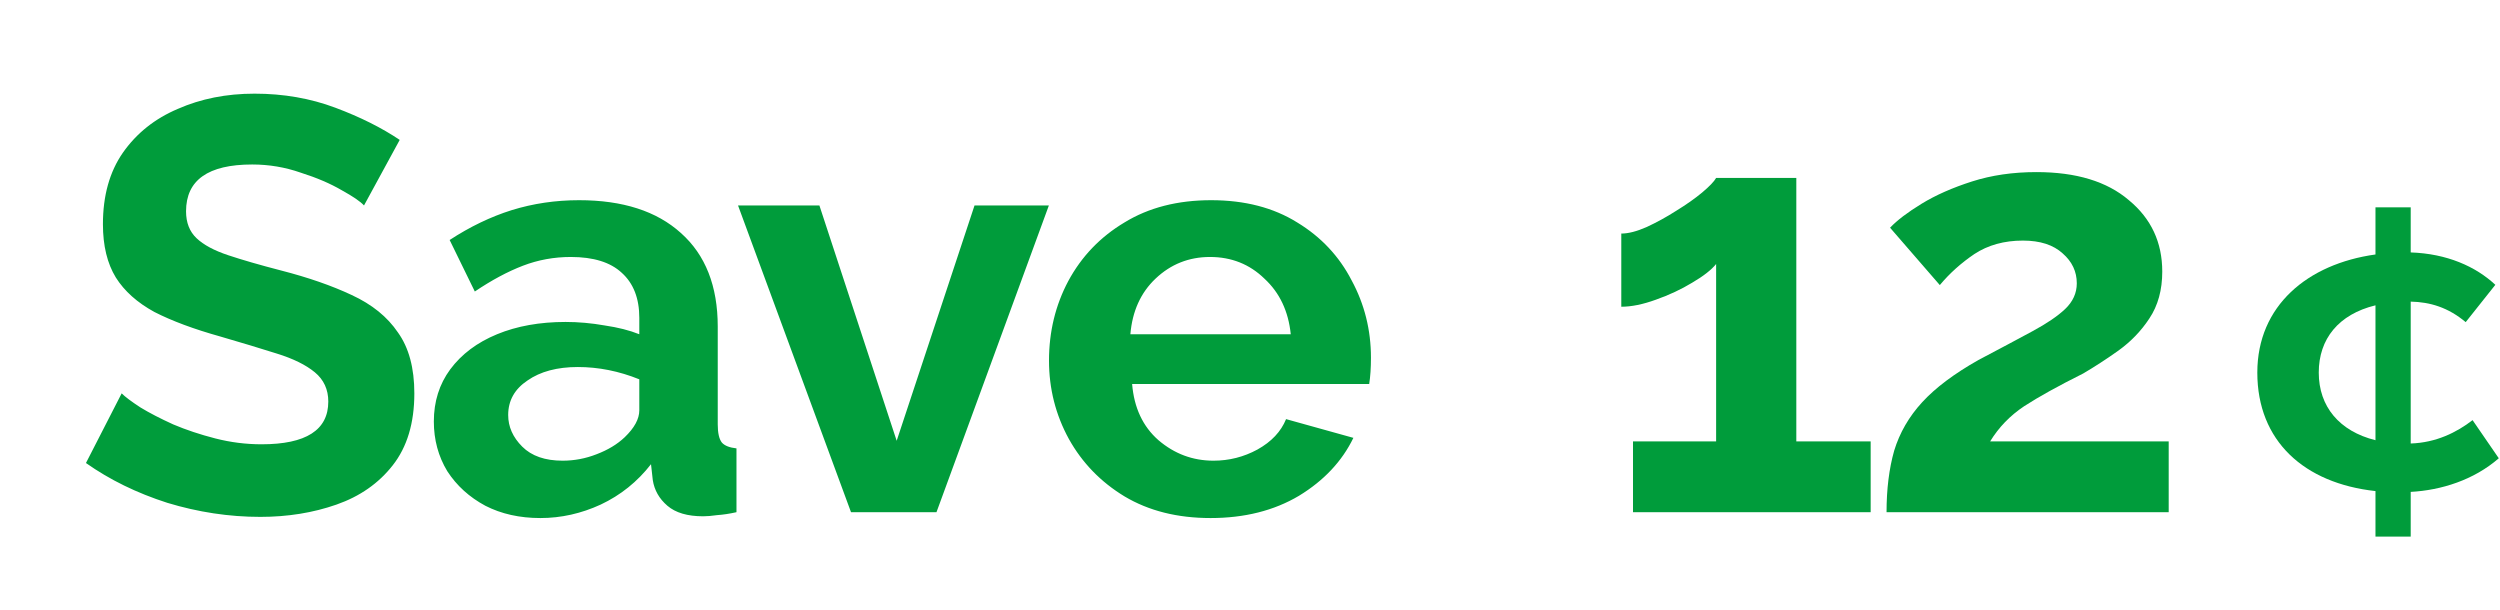
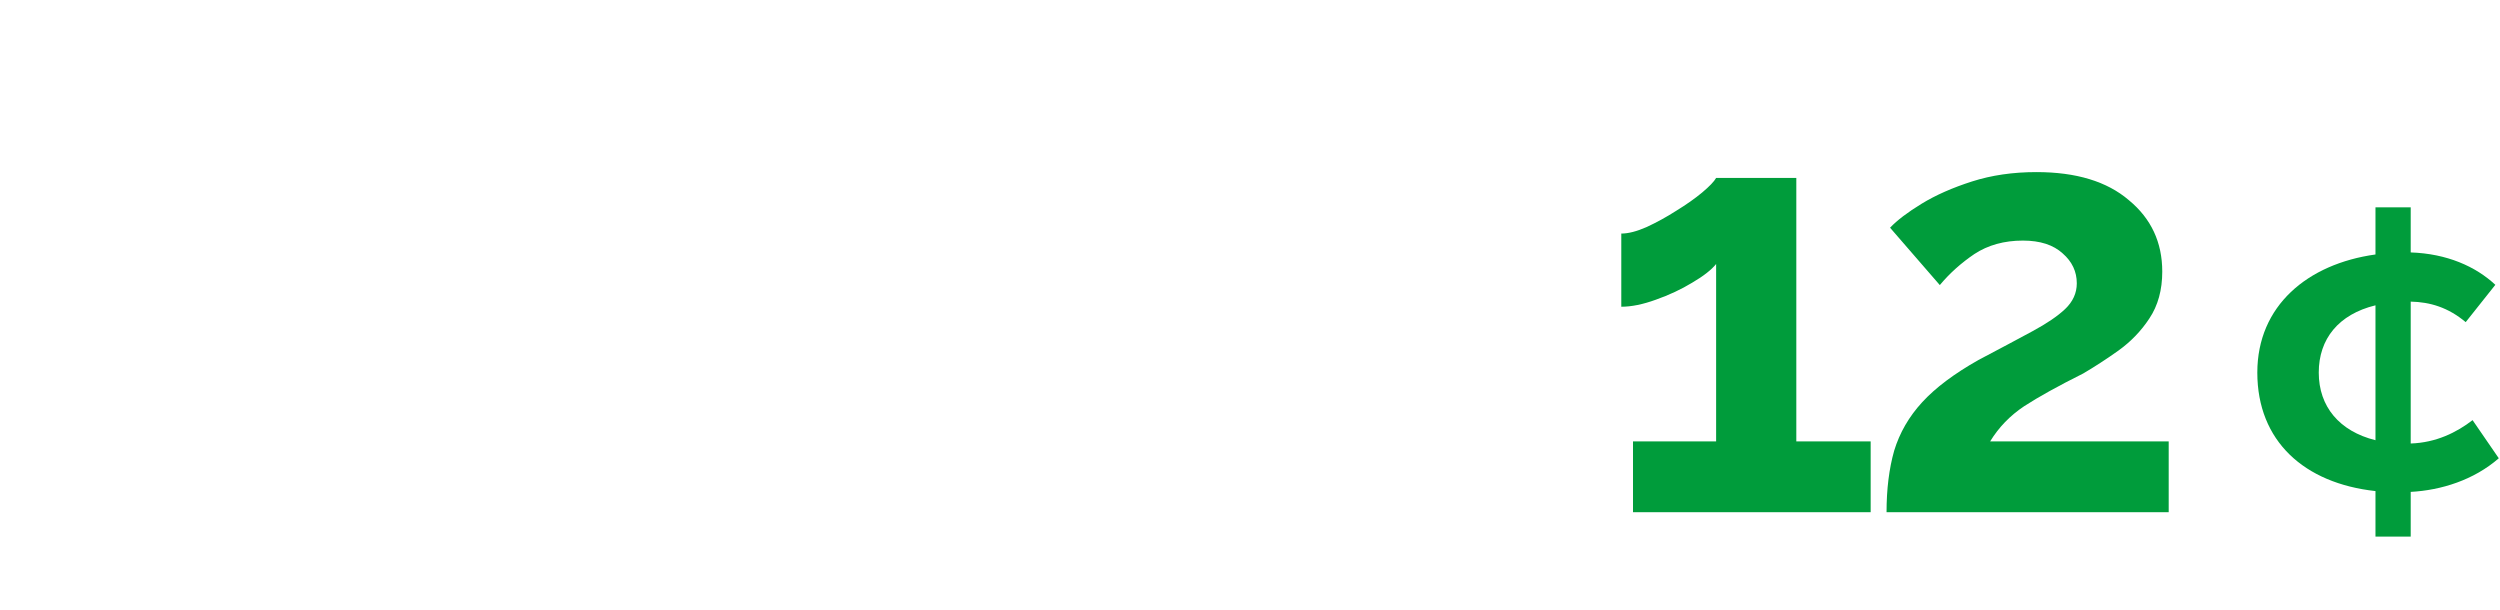
<svg xmlns="http://www.w3.org/2000/svg" width="205" height="50" viewBox="0 0 205 50" fill="none">
-   <path d="M29.848 16.848C29.56 16.528 28.952 16.112 28.024 15.6C27.096 15.056 25.976 14.576 24.664 14.16C23.384 13.712 22.056 13.488 20.68 13.488C17.064 13.488 15.256 14.768 15.256 17.328C15.256 18.256 15.544 18.992 16.12 19.536C16.696 20.08 17.56 20.544 18.712 20.928C19.864 21.312 21.304 21.728 23.032 22.176C25.272 22.752 27.208 23.424 28.84 24.192C30.504 24.96 31.768 25.984 32.632 27.264C33.528 28.512 33.976 30.176 33.976 32.256C33.976 34.688 33.384 36.656 32.2 38.16C31.048 39.632 29.512 40.704 27.592 41.376C25.672 42.048 23.592 42.384 21.352 42.384C18.792 42.384 16.248 42 13.72 41.232C11.224 40.432 9 39.344 7.048 37.968L9.976 32.256C10.264 32.544 10.776 32.928 11.512 33.408C12.248 33.856 13.144 34.32 14.2 34.8C15.256 35.248 16.408 35.632 17.656 35.952C18.904 36.272 20.168 36.432 21.448 36.432C25.096 36.432 26.92 35.264 26.92 32.928C26.92 31.936 26.552 31.136 25.816 30.528C25.08 29.92 24.04 29.408 22.696 28.992C21.384 28.576 19.848 28.112 18.088 27.6C15.912 26.992 14.104 26.32 12.664 25.584C11.256 24.816 10.2 23.872 9.496 22.752C8.792 21.6 8.44 20.144 8.44 18.384C8.44 16.048 8.984 14.096 10.072 12.528C11.192 10.928 12.696 9.728 14.584 8.928C16.472 8.096 18.568 7.68 20.872 7.68C23.24 7.68 25.448 8.064 27.496 8.832C29.544 9.6 31.304 10.48 32.776 11.472L29.848 16.848ZM35.575 34.56C35.575 32.928 36.023 31.504 36.919 30.288C37.847 29.04 39.127 28.08 40.759 27.408C42.391 26.736 44.263 26.4 46.375 26.4C47.431 26.4 48.503 26.496 49.591 26.688C50.679 26.848 51.623 27.088 52.423 27.408V26.064C52.423 24.464 51.943 23.232 50.983 22.368C50.055 21.504 48.663 21.072 46.807 21.072C45.431 21.072 44.119 21.312 42.871 21.792C41.623 22.272 40.311 22.976 38.935 23.904L36.871 19.68C38.535 18.592 40.231 17.776 41.959 17.232C43.719 16.688 45.559 16.416 47.479 16.416C51.063 16.416 53.847 17.312 55.831 19.104C57.847 20.896 58.855 23.456 58.855 26.784V34.8C58.855 35.504 58.967 36 59.191 36.288C59.415 36.544 59.815 36.704 60.391 36.768V42C59.815 42.128 59.287 42.208 58.807 42.24C58.359 42.304 57.975 42.336 57.655 42.336C56.375 42.336 55.399 42.048 54.727 41.472C54.055 40.896 53.655 40.192 53.527 39.36L53.383 38.064C52.263 39.504 50.887 40.608 49.255 41.376C47.655 42.112 46.007 42.48 44.311 42.48C42.615 42.48 41.111 42.144 39.799 41.472C38.487 40.768 37.447 39.824 36.679 38.64C35.943 37.424 35.575 36.064 35.575 34.56ZM51.223 35.856C52.023 35.088 52.423 34.352 52.423 33.648V31.104C50.759 30.432 49.079 30.096 47.383 30.096C45.687 30.096 44.311 30.464 43.255 31.2C42.199 31.904 41.671 32.848 41.671 34.032C41.671 34.992 42.055 35.856 42.823 36.624C43.591 37.392 44.695 37.776 46.135 37.776C47.095 37.776 48.023 37.6 48.919 37.248C49.847 36.896 50.615 36.432 51.223 35.856ZM69.783 42L60.519 16.848H67.191L73.527 36.144L79.911 16.848H86.007L76.791 42H69.783ZM99.266 42.48C96.546 42.48 94.194 41.888 92.21 40.704C90.258 39.52 88.738 37.952 87.65 36C86.562 34.016 86.018 31.872 86.018 29.568C86.018 27.2 86.546 25.024 87.602 23.04C88.69 21.024 90.226 19.424 92.21 18.24C94.194 17.024 96.562 16.416 99.314 16.416C102.066 16.416 104.418 17.024 106.37 18.24C108.322 19.424 109.81 21.008 110.834 22.992C111.89 24.944 112.418 27.056 112.418 29.328C112.418 30.16 112.37 30.88 112.274 31.488H92.834C92.994 33.44 93.714 34.976 94.994 36.096C96.306 37.216 97.81 37.776 99.506 37.776C100.786 37.776 101.986 37.472 103.106 36.864C104.258 36.224 105.042 35.392 105.458 34.368L110.978 35.904C110.05 37.824 108.562 39.408 106.514 40.656C104.466 41.872 102.05 42.48 99.266 42.48ZM92.69 27.408H105.842C105.65 25.52 104.93 24 103.682 22.848C102.466 21.664 100.978 21.072 99.218 21.072C97.49 21.072 96.002 21.664 94.754 22.848C93.538 24 92.85 25.52 92.69 27.408Z" fill="#009C3B" />
  <path d="M153.394 36.192V42H133.906V36.192H140.722V21.648C140.338 22.128 139.682 22.64 138.754 23.184C137.858 23.728 136.866 24.192 135.778 24.576C134.722 24.96 133.778 25.152 132.946 25.152V19.152C133.522 19.152 134.21 18.976 135.01 18.624C135.842 18.24 136.658 17.792 137.458 17.28C138.29 16.768 138.994 16.272 139.57 15.792C140.178 15.28 140.562 14.88 140.722 14.592H147.298V36.192H153.394ZM154.697 42C154.697 40.112 154.905 38.432 155.321 36.96C155.769 35.488 156.537 34.16 157.625 32.976C158.713 31.792 160.249 30.64 162.233 29.52C163.993 28.592 165.465 27.808 166.649 27.168C167.833 26.528 168.729 25.92 169.337 25.344C169.977 24.736 170.297 24.032 170.297 23.232C170.297 22.272 169.913 21.456 169.145 20.784C168.377 20.08 167.289 19.728 165.881 19.728C164.345 19.728 163.017 20.096 161.897 20.832C160.809 21.568 159.865 22.416 159.065 23.376L154.985 18.672C155.561 18.064 156.425 17.408 157.577 16.704C158.729 16 160.105 15.392 161.705 14.88C163.305 14.368 165.065 14.112 166.985 14.112C170.249 14.112 172.777 14.88 174.569 16.416C176.393 17.92 177.305 19.872 177.305 22.272C177.305 23.776 176.953 25.056 176.249 26.112C175.577 27.136 174.729 28.016 173.705 28.752C172.713 29.456 171.753 30.08 170.825 30.624C168.777 31.648 167.161 32.544 165.977 33.312C164.825 34.08 163.897 35.04 163.193 36.192H177.833V42H154.697Z" fill="#009C3B" />
  <path d="M194.789 36.098C191.829 35.359 190.138 33.341 190.138 30.55C190.138 27.793 191.759 25.776 194.789 25.036V36.098ZM202.751 34.451C201.447 35.459 199.756 36.3 197.678 36.367V24.733C199.263 24.767 200.743 25.204 202.187 26.415L204.618 23.355C202.997 21.842 200.637 20.799 197.678 20.699V17H194.789V20.867C189.222 21.64 185.1 25.07 185.1 30.55C185.1 36.166 188.94 39.629 194.789 40.268V44H197.678V40.335C200.179 40.2 202.857 39.36 204.9 37.578L202.751 34.451Z" fill="#009C3B" />
</svg>